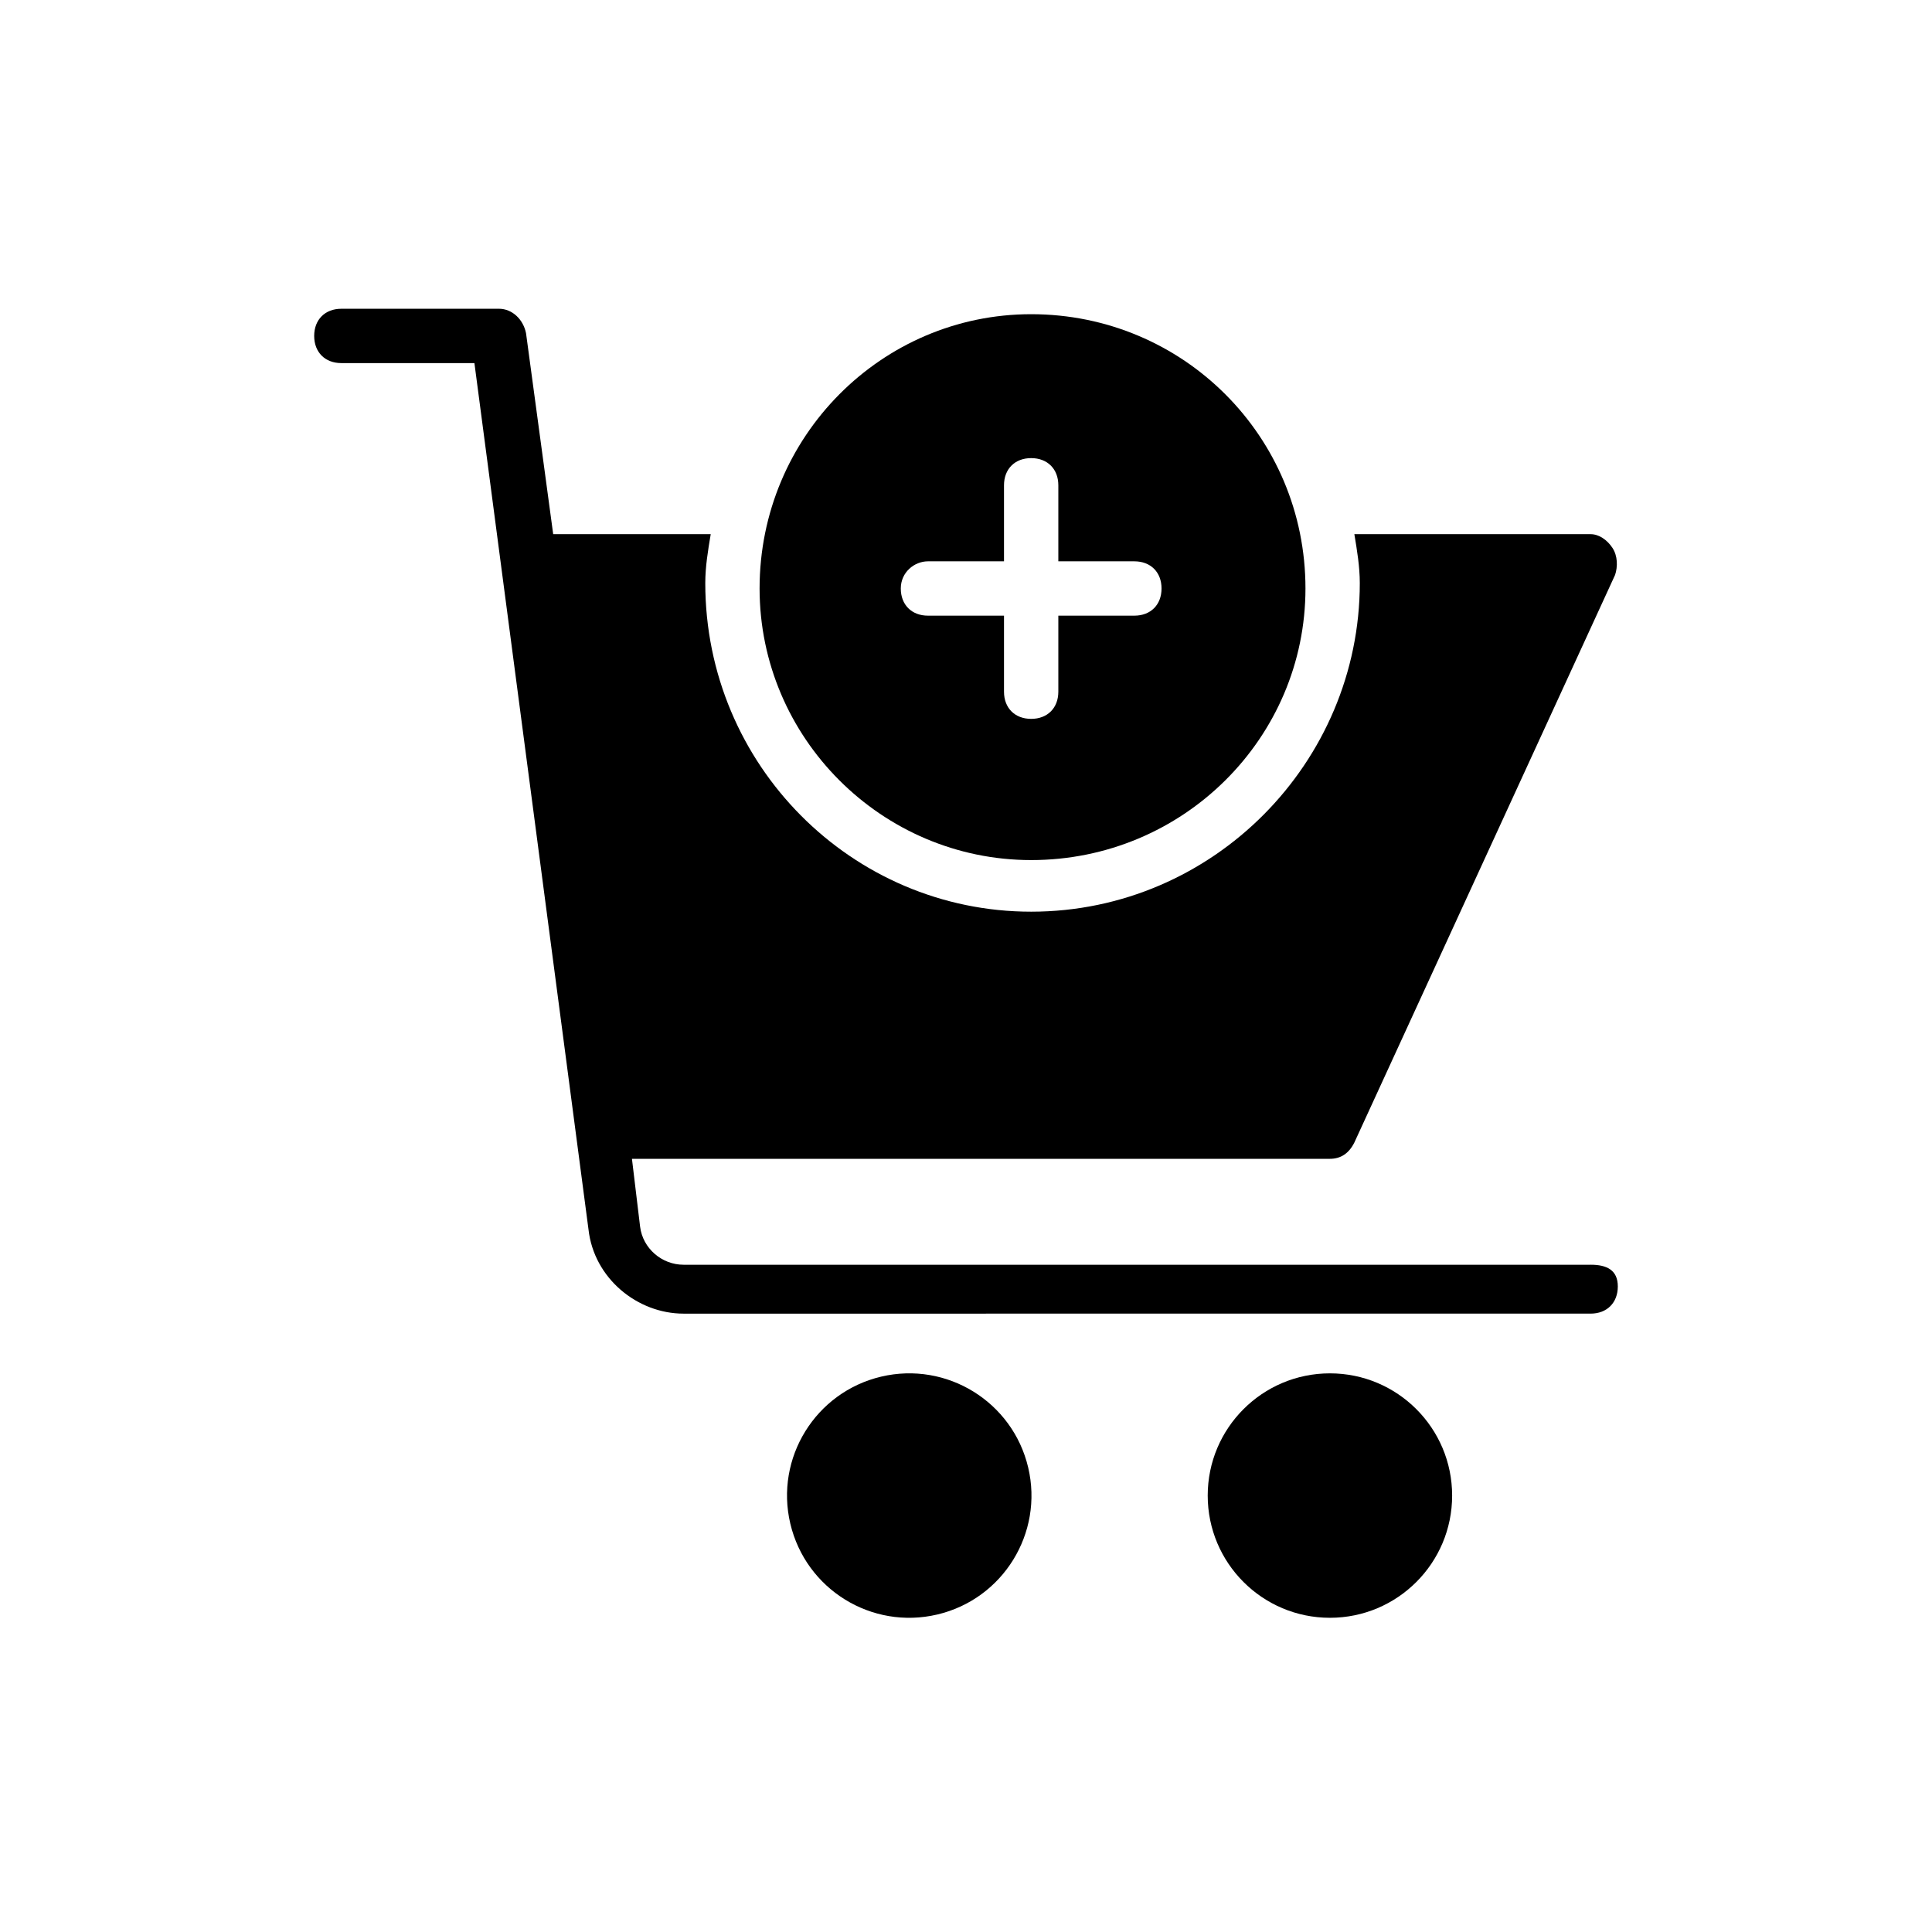
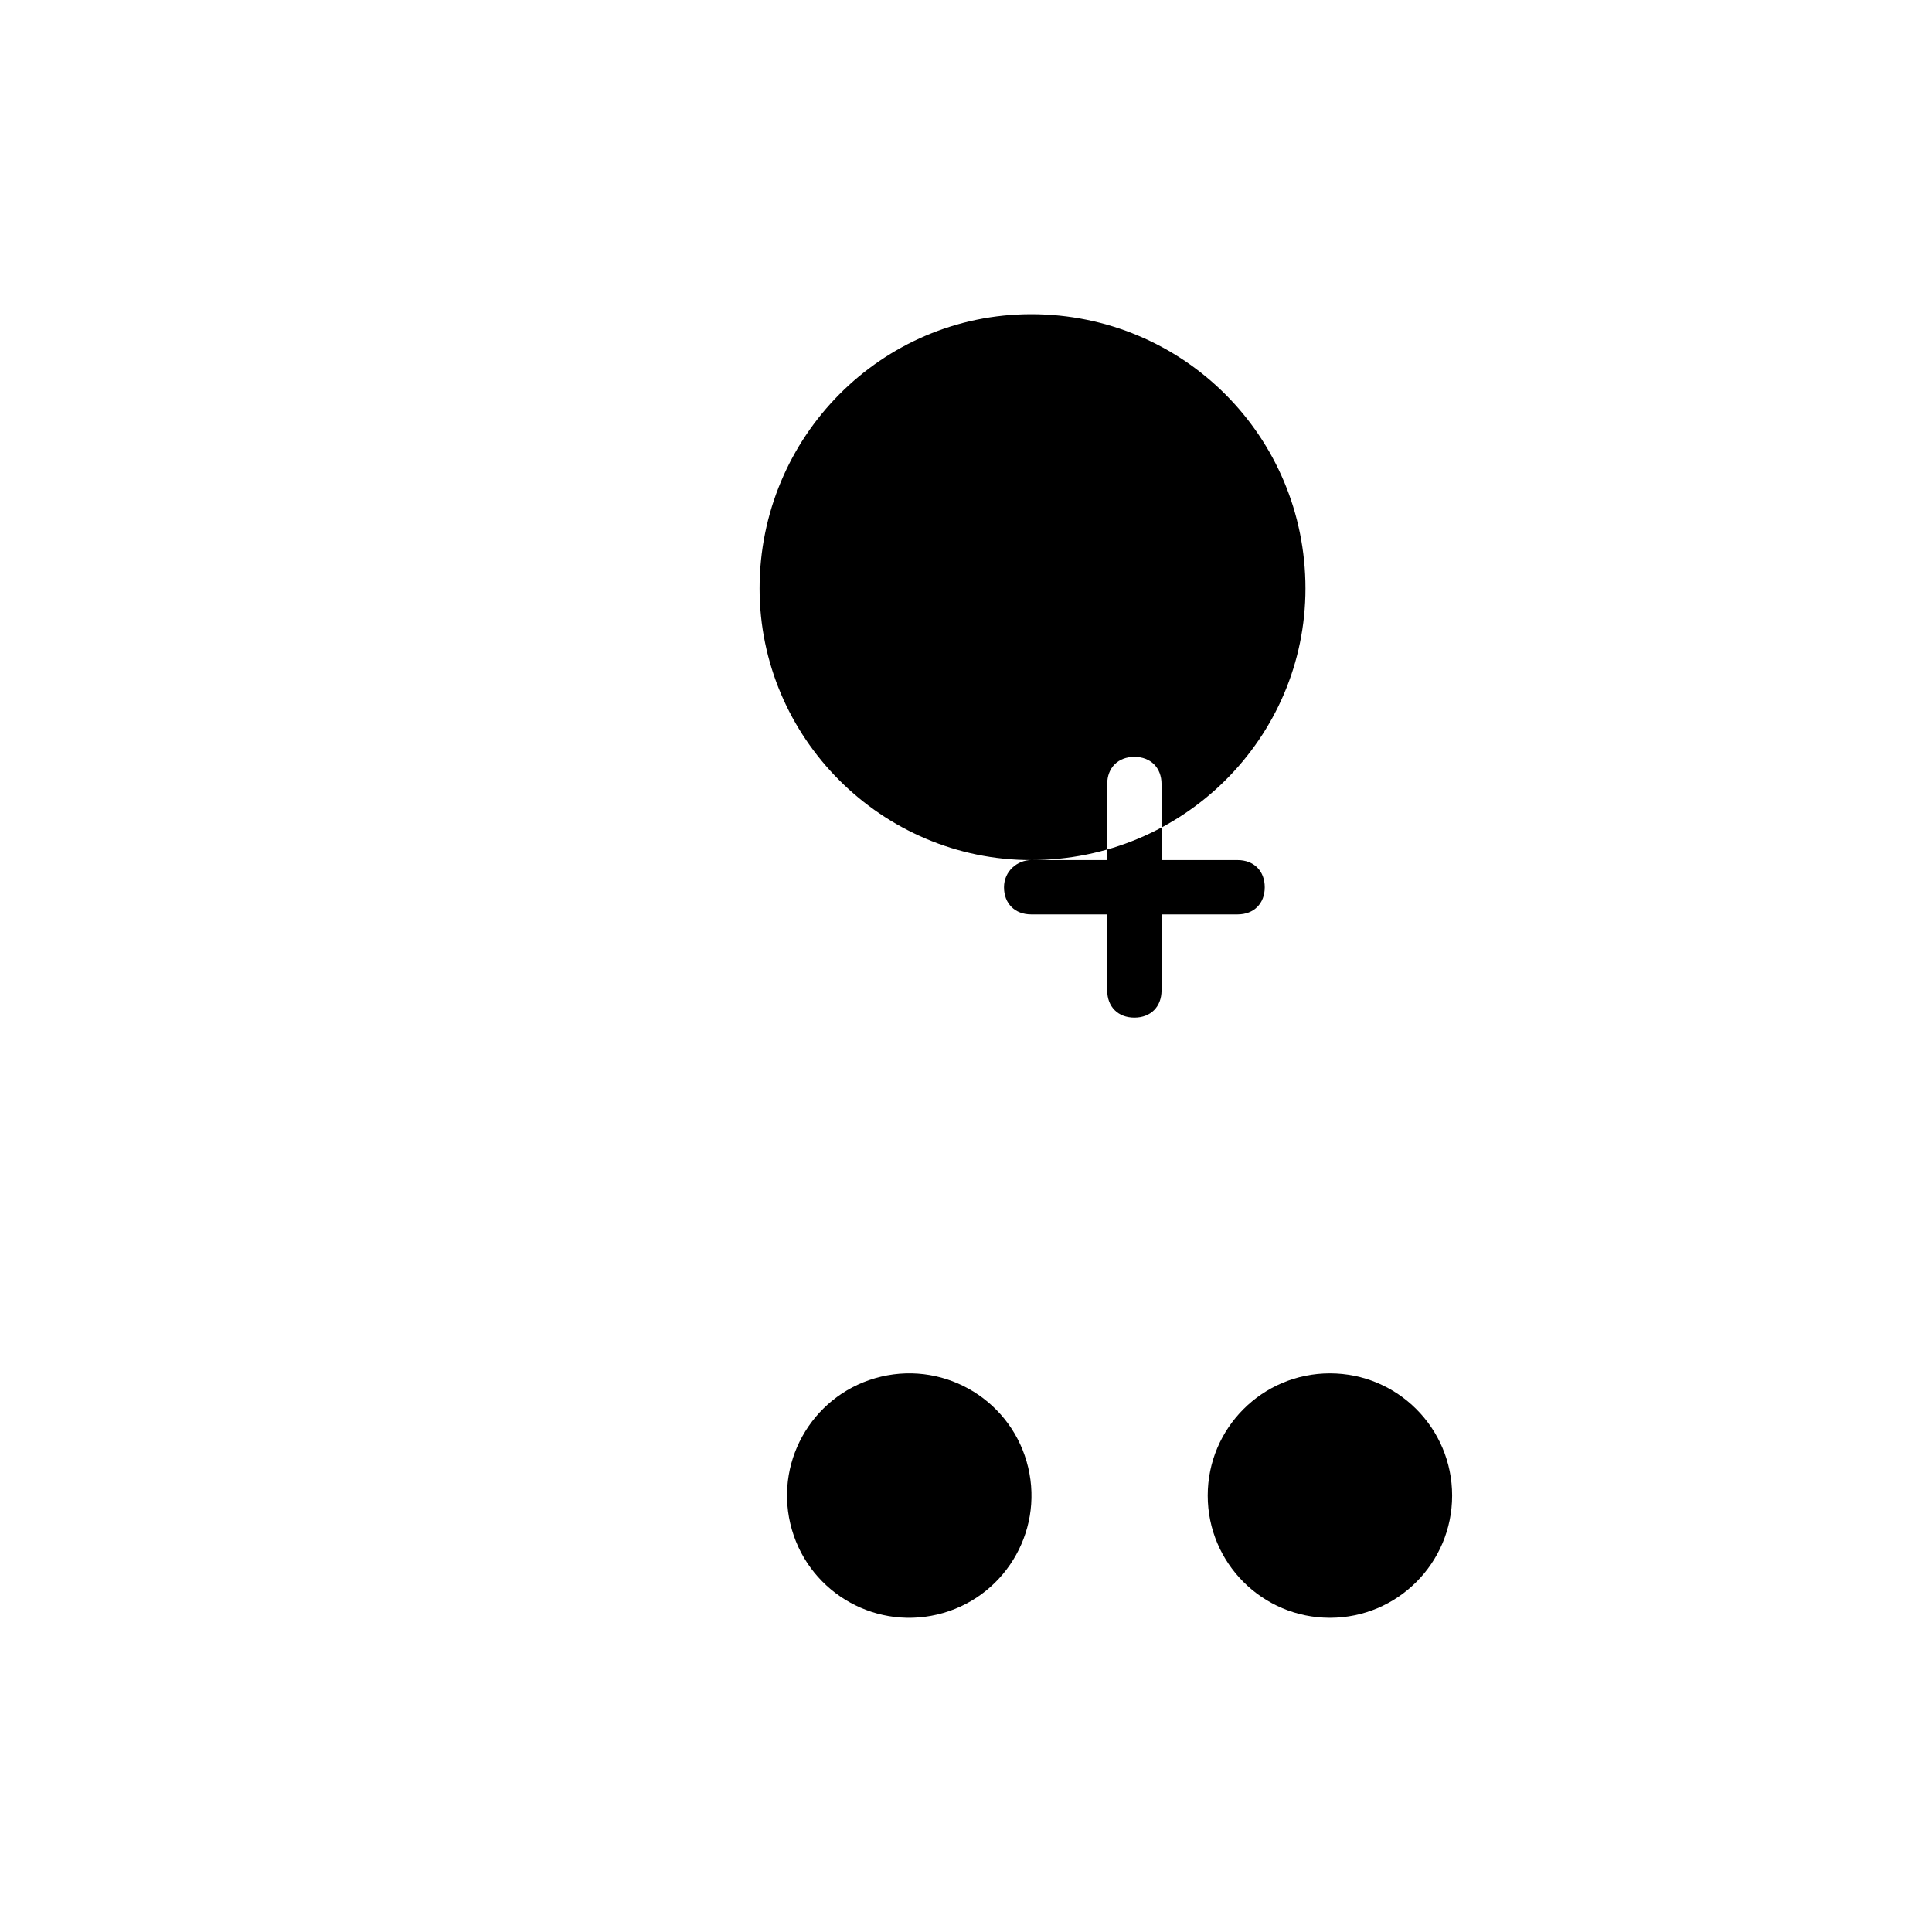
<svg xmlns="http://www.w3.org/2000/svg" fill="#000000" width="800px" height="800px" version="1.1" viewBox="144 144 512 512">
  <g>
-     <path d="m565.54 479.17h-240.39c-5.758 0-10.797-4.32-11.516-10.078l-2.16-17.992h184.97c2.879 0 5.039-1.441 6.477-4.32l69.094-150.42c0.719-2.16 0.719-5.039-0.719-7.199-1.441-2.16-3.598-3.598-5.758-3.598h-62.617c0.719 4.32 1.441 8.637 1.441 12.957 0 47.504-38.867 87.086-87.086 87.086-47.504 0-86.367-38.867-86.367-87.086 0-4.32 0.719-8.637 1.441-12.957h-41.746l-7.199-53.262c-0.719-3.598-3.598-6.477-7.199-6.477l-41.742 0.004c-4.32 0-7.199 2.879-7.199 7.199 0 4.32 2.879 7.199 7.199 7.199h35.266l30.23 229.59c1.441 12.957 12.957 22.312 25.191 22.312l240.39-0.004c4.32 0 7.199-2.879 7.199-7.199 0-4.316-2.879-5.758-7.199-5.758z" />
    <path d="m528.83 540.34c0 17.891-14.5 32.391-32.387 32.391-17.887 0-32.387-14.5-32.387-32.391 0-17.887 14.5-32.387 32.387-32.387 17.887 0 32.387 14.5 32.387 32.387" />
    <path d="m416.48 532.9c4.109 17.406-6.668 34.852-24.078 38.961-17.406 4.113-34.852-6.668-38.961-24.074-4.109-17.41 6.668-34.852 24.078-38.965 17.406-4.109 34.852 6.672 38.961 24.078" />
-     <path d="m417.27 371.93c40.305 0 72.691-32.387 72.691-71.973 0-40.305-32.387-72.691-72.691-72.691-39.586 0-71.973 32.387-71.973 72.691 0 39.586 32.387 71.973 71.973 71.973zm-27.352-79.172h20.152v-20.152c0-4.32 2.879-7.199 7.199-7.199 4.32 0 7.199 2.879 7.199 7.199v20.152h20.152c4.32 0 7.199 2.879 7.199 7.199 0 4.32-2.879 7.199-7.199 7.199h-20.152v20.152c0 4.32-2.879 7.199-7.199 7.199-4.32 0-7.199-2.879-7.199-7.199v-20.152h-20.152c-4.32 0-7.199-2.879-7.199-7.199 0.004-4.32 3.602-7.199 7.199-7.199z" />
+     <path d="m417.27 371.93c40.305 0 72.691-32.387 72.691-71.973 0-40.305-32.387-72.691-72.691-72.691-39.586 0-71.973 32.387-71.973 72.691 0 39.586 32.387 71.973 71.973 71.973zh20.152v-20.152c0-4.32 2.879-7.199 7.199-7.199 4.32 0 7.199 2.879 7.199 7.199v20.152h20.152c4.32 0 7.199 2.879 7.199 7.199 0 4.32-2.879 7.199-7.199 7.199h-20.152v20.152c0 4.32-2.879 7.199-7.199 7.199-4.32 0-7.199-2.879-7.199-7.199v-20.152h-20.152c-4.32 0-7.199-2.879-7.199-7.199 0.004-4.32 3.602-7.199 7.199-7.199z" />
  </g>
</svg>